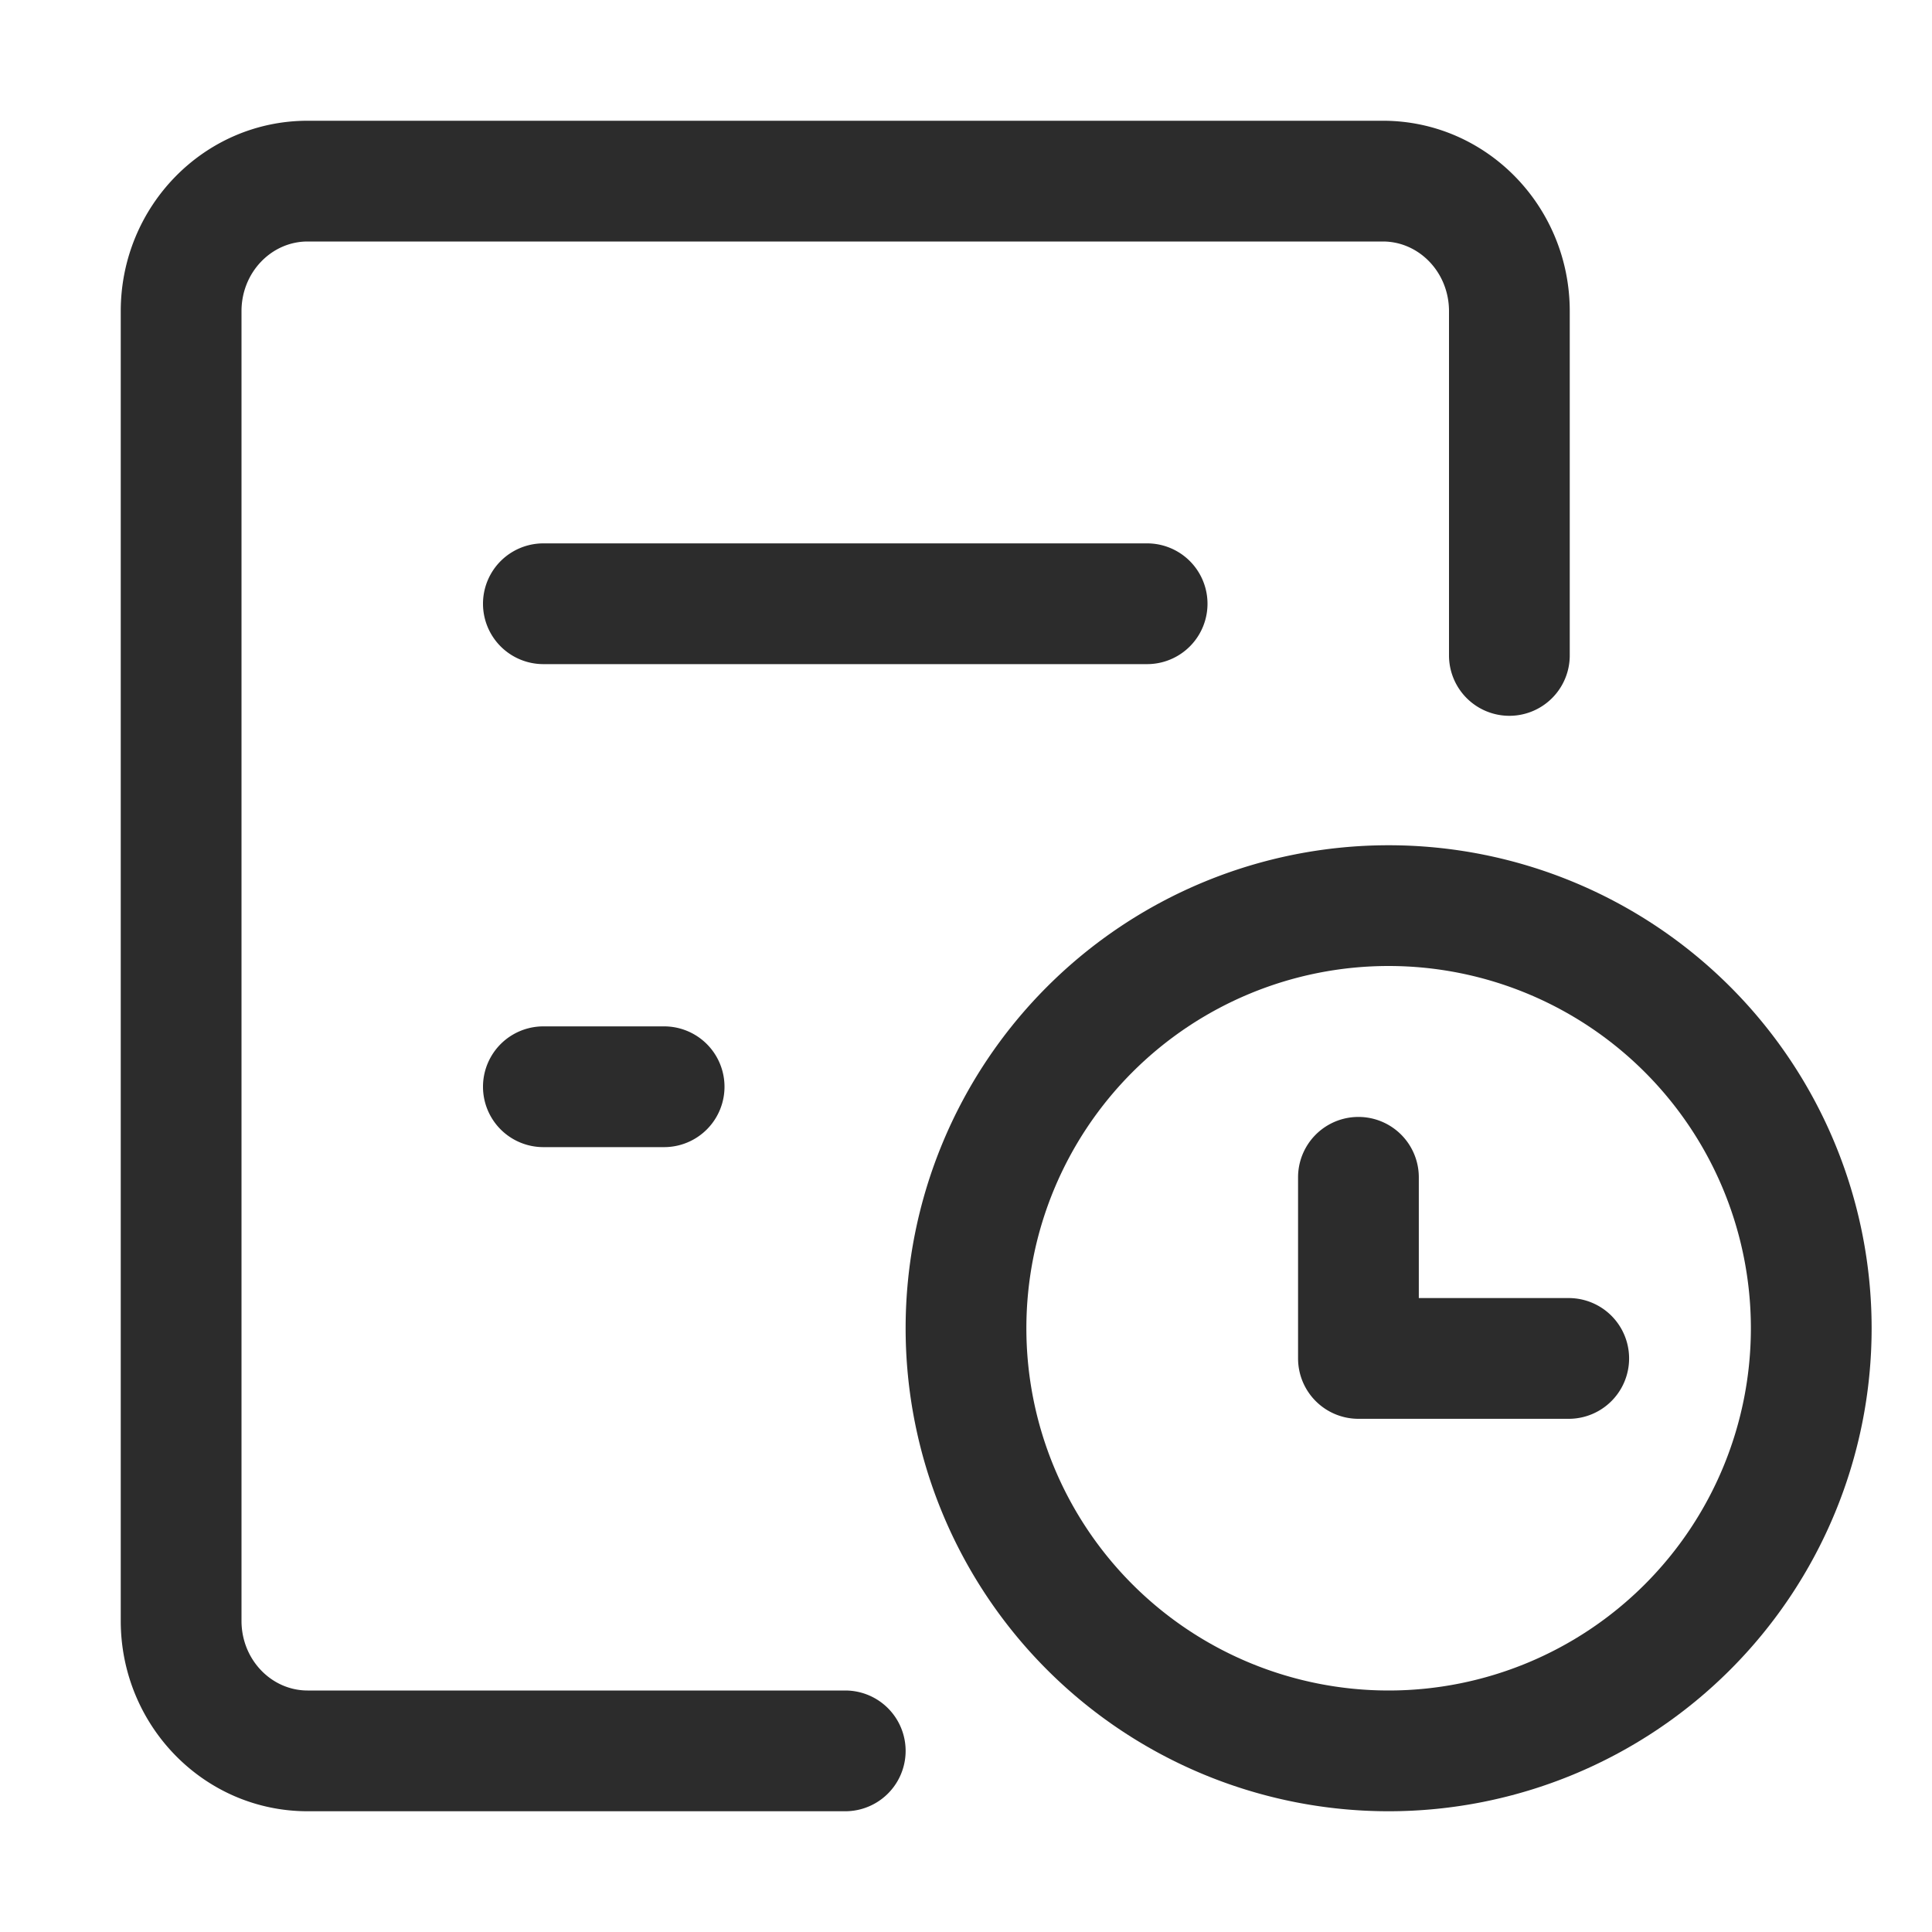
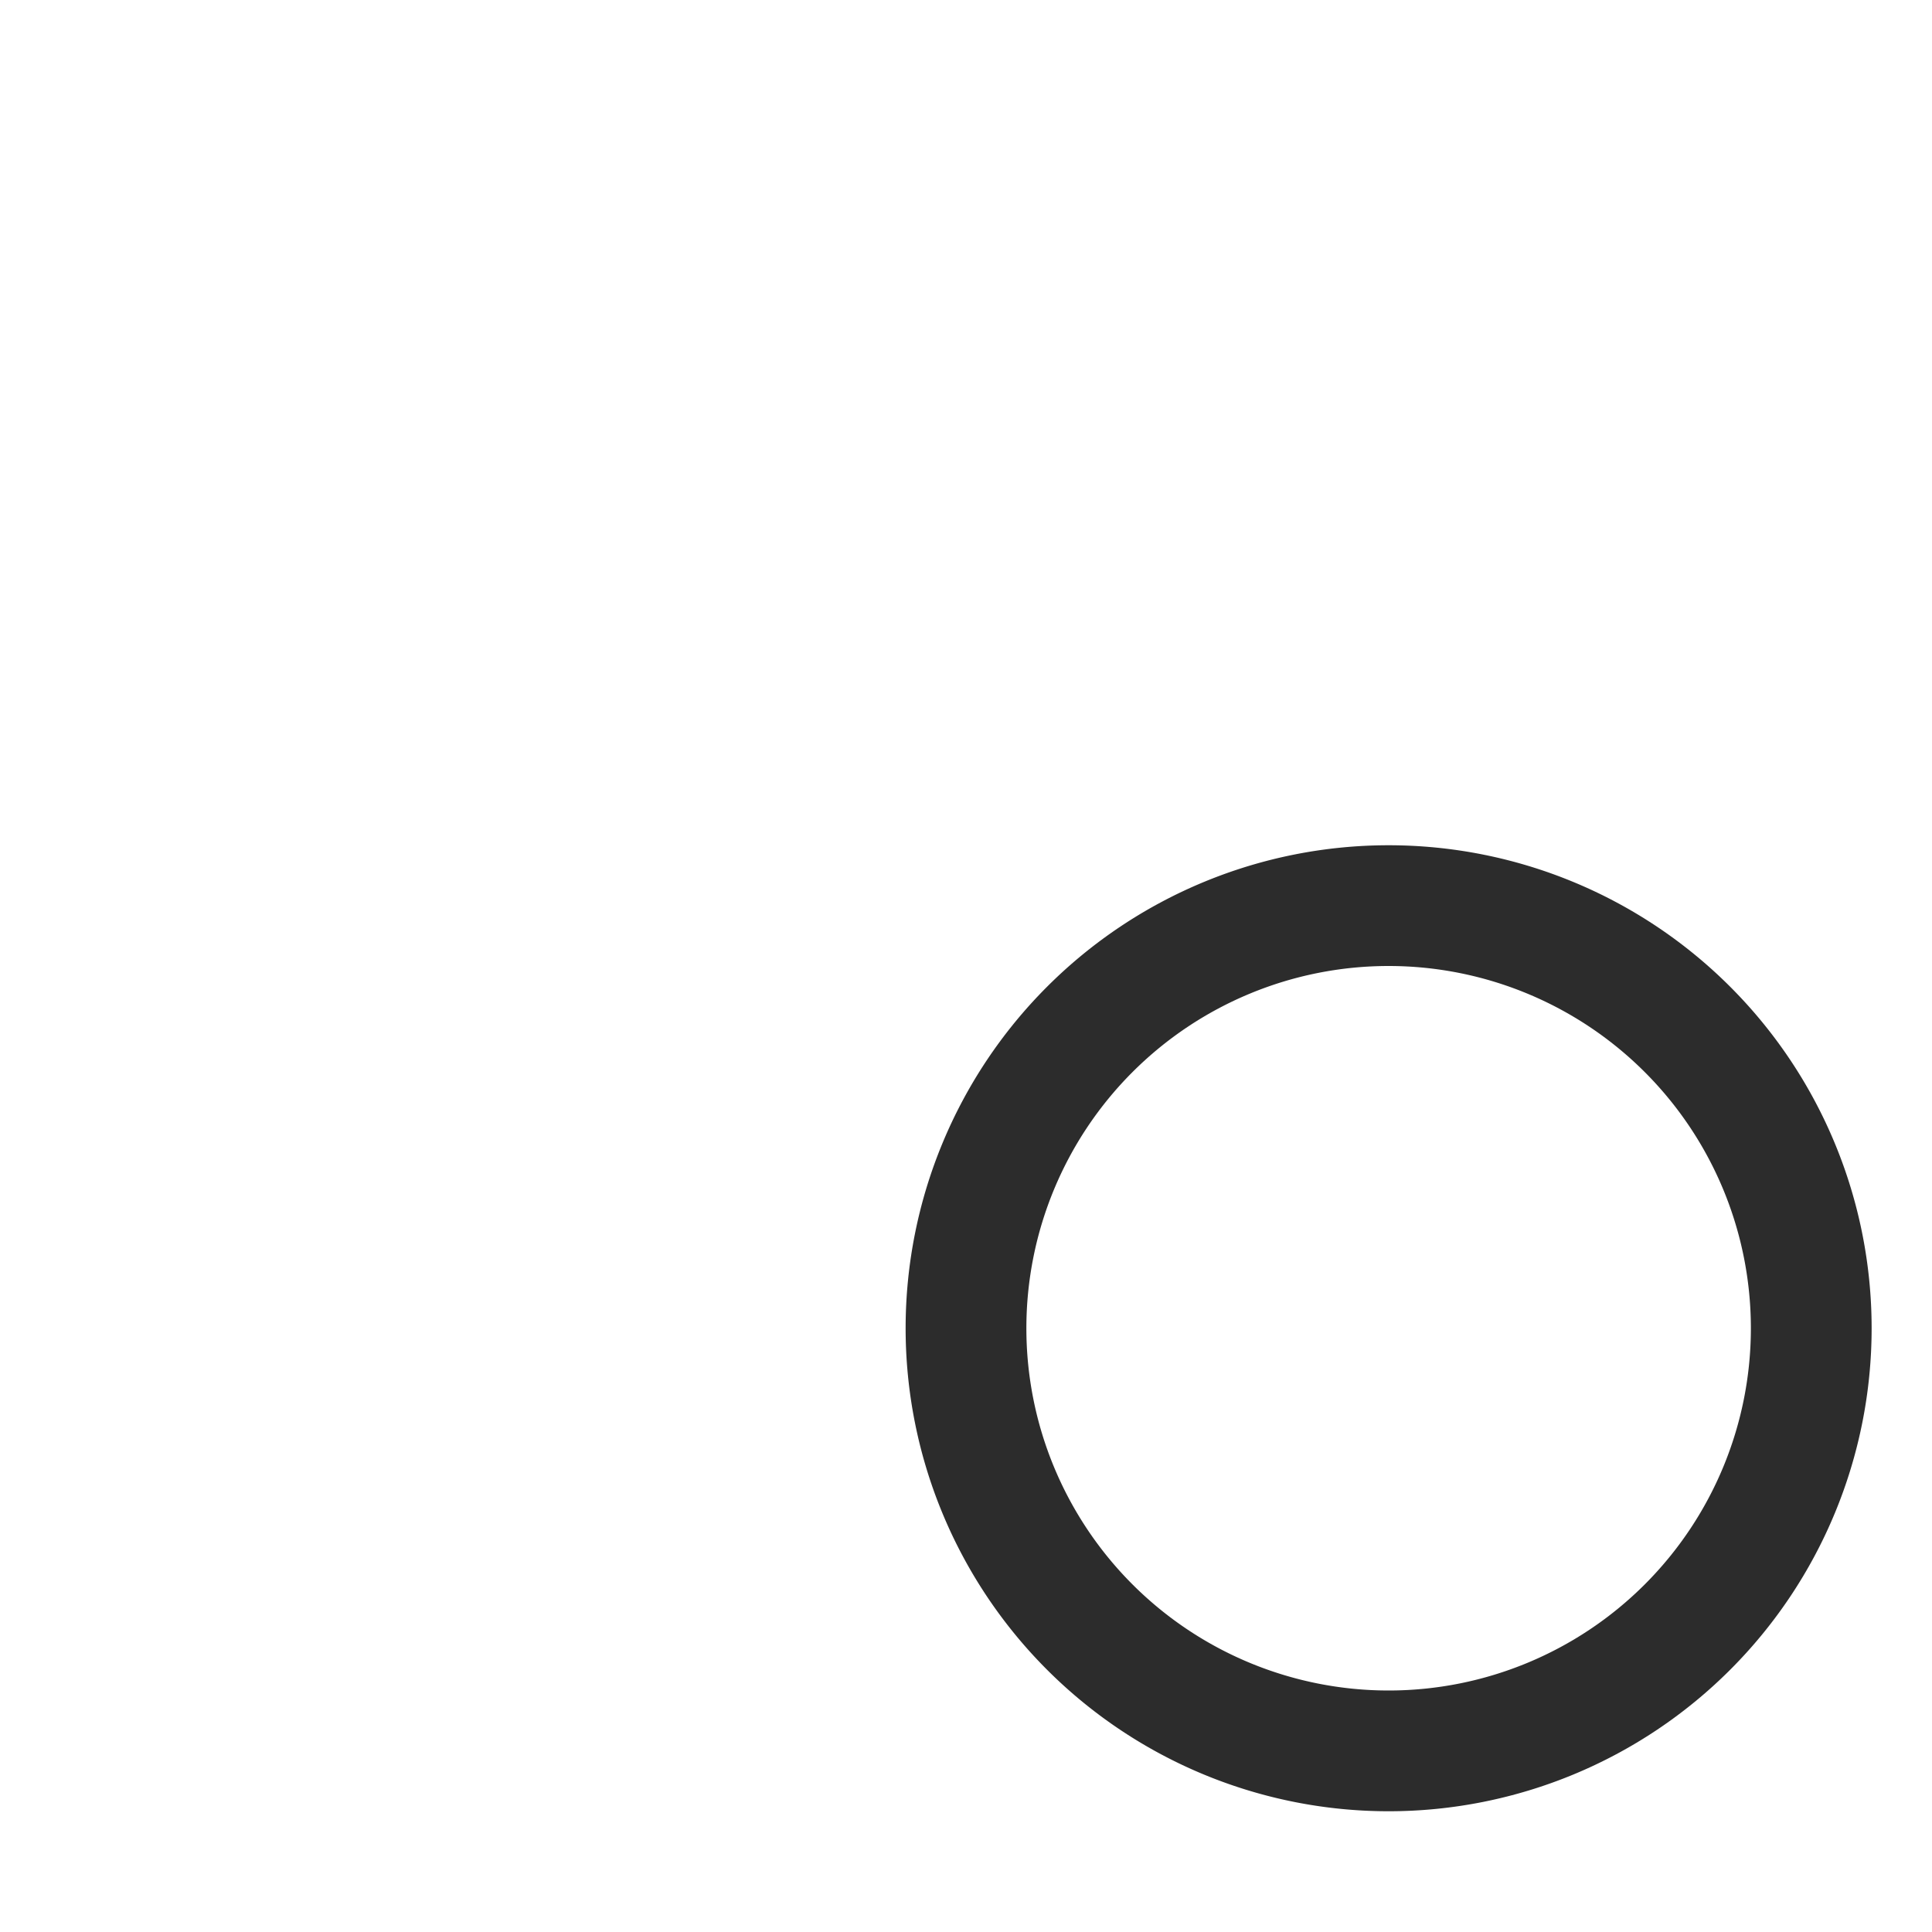
<svg xmlns="http://www.w3.org/2000/svg" t="1687775137863" class="icon" viewBox="0 0 1024 1024" version="1.1" p-id="5331" width="200" height="200">
-   <path d="M448 896a32 32 0 0 1 0 64H163.04C108.16 960 64 914.624 64 859.072V164.928C64 109.376 108.16 64 163.04 64h569.92C787.84 64 832 109.376 832 164.928v182.464a32 32 0 0 1-64 0V164.928C768 144.32 752.096 128 732.96 128H163.04C143.904 128 128 144.32 128 164.928v694.144C128 879.68 143.904 896 163.04 896H448z" fill="#2c2c2c" p-id="5332" />
  <path d="M736 960a256 256 0 1 1 0-512 256 256 0 0 1 0 512z m0-64a192 192 0 1 0 0-384 192 192 0 0 0 0 384z" fill="#2c2c2c" p-id="5333" />
-   <path d="M752 688h79.456a32 32 0 1 1 0 64H720a32 32 0 0 1-32-32v-96a32 32 0 0 1 64 0v64zM288 352a32 32 0 0 1 0-64h320a32 32 0 0 1 0 64H288zM288 608a32 32 0 0 1 0-64h64a32 32 0 0 1 0 64H288z" fill="#2c2c2c" p-id="5334" />
</svg>